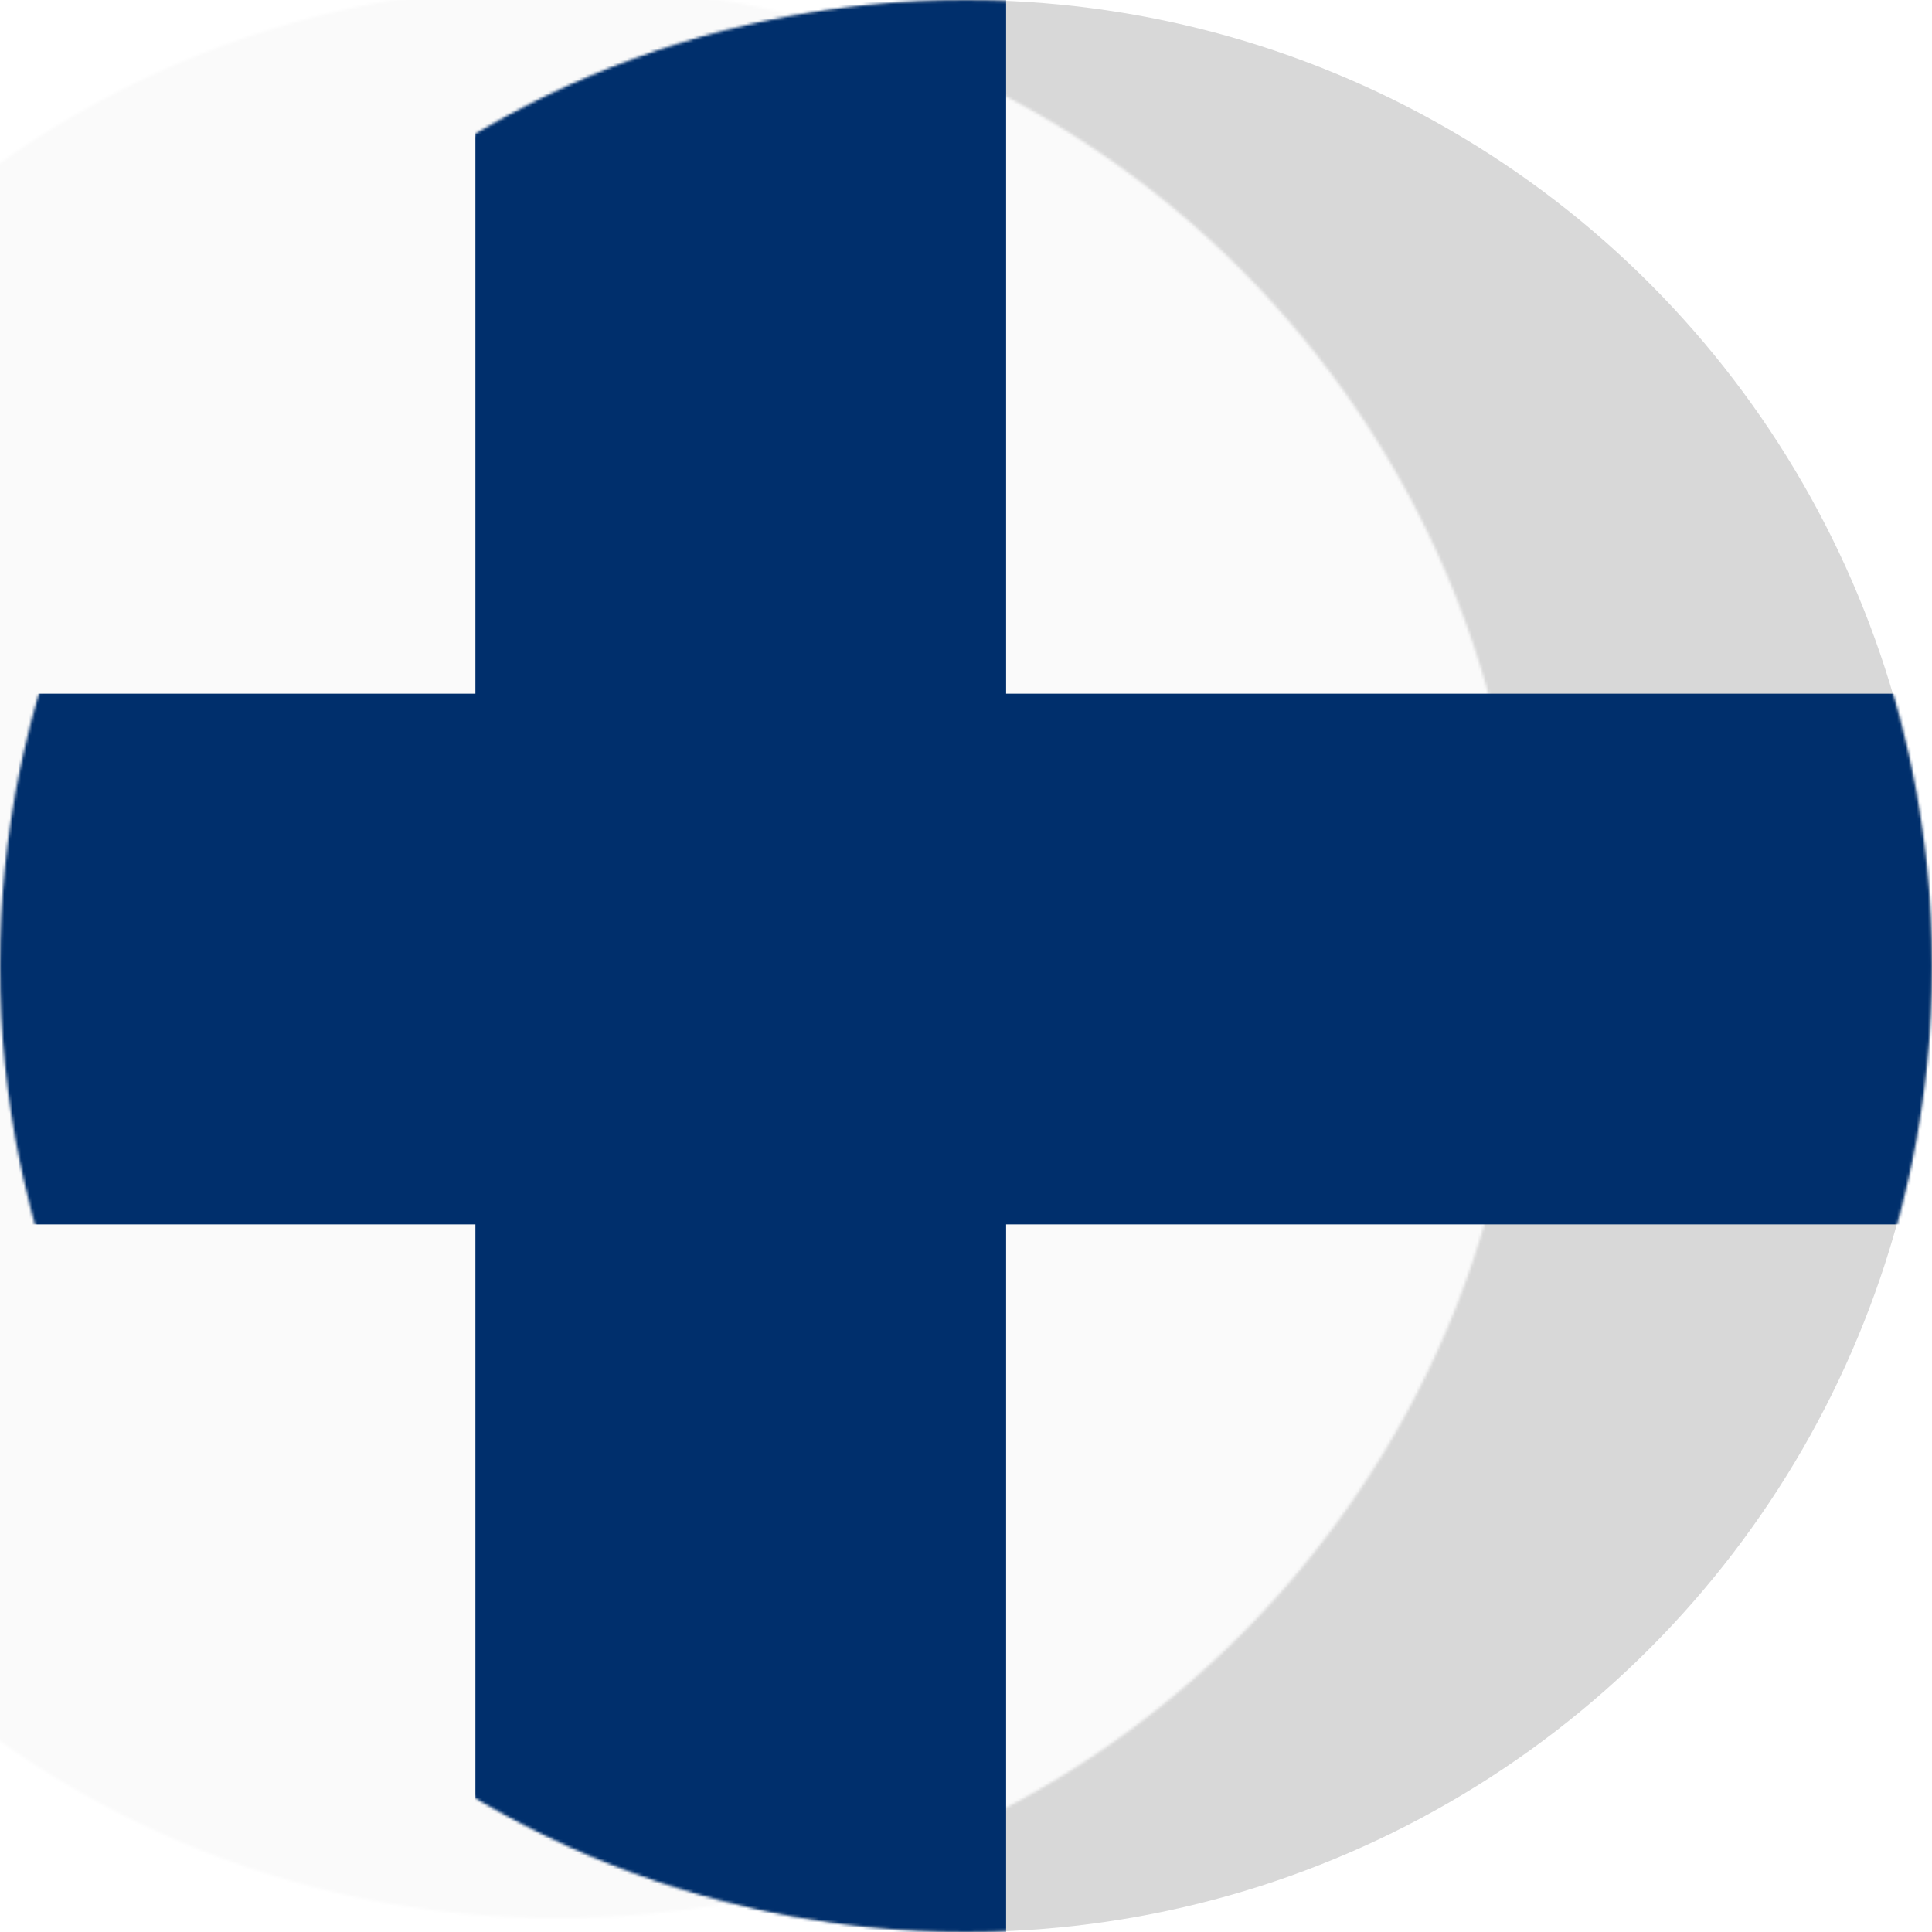
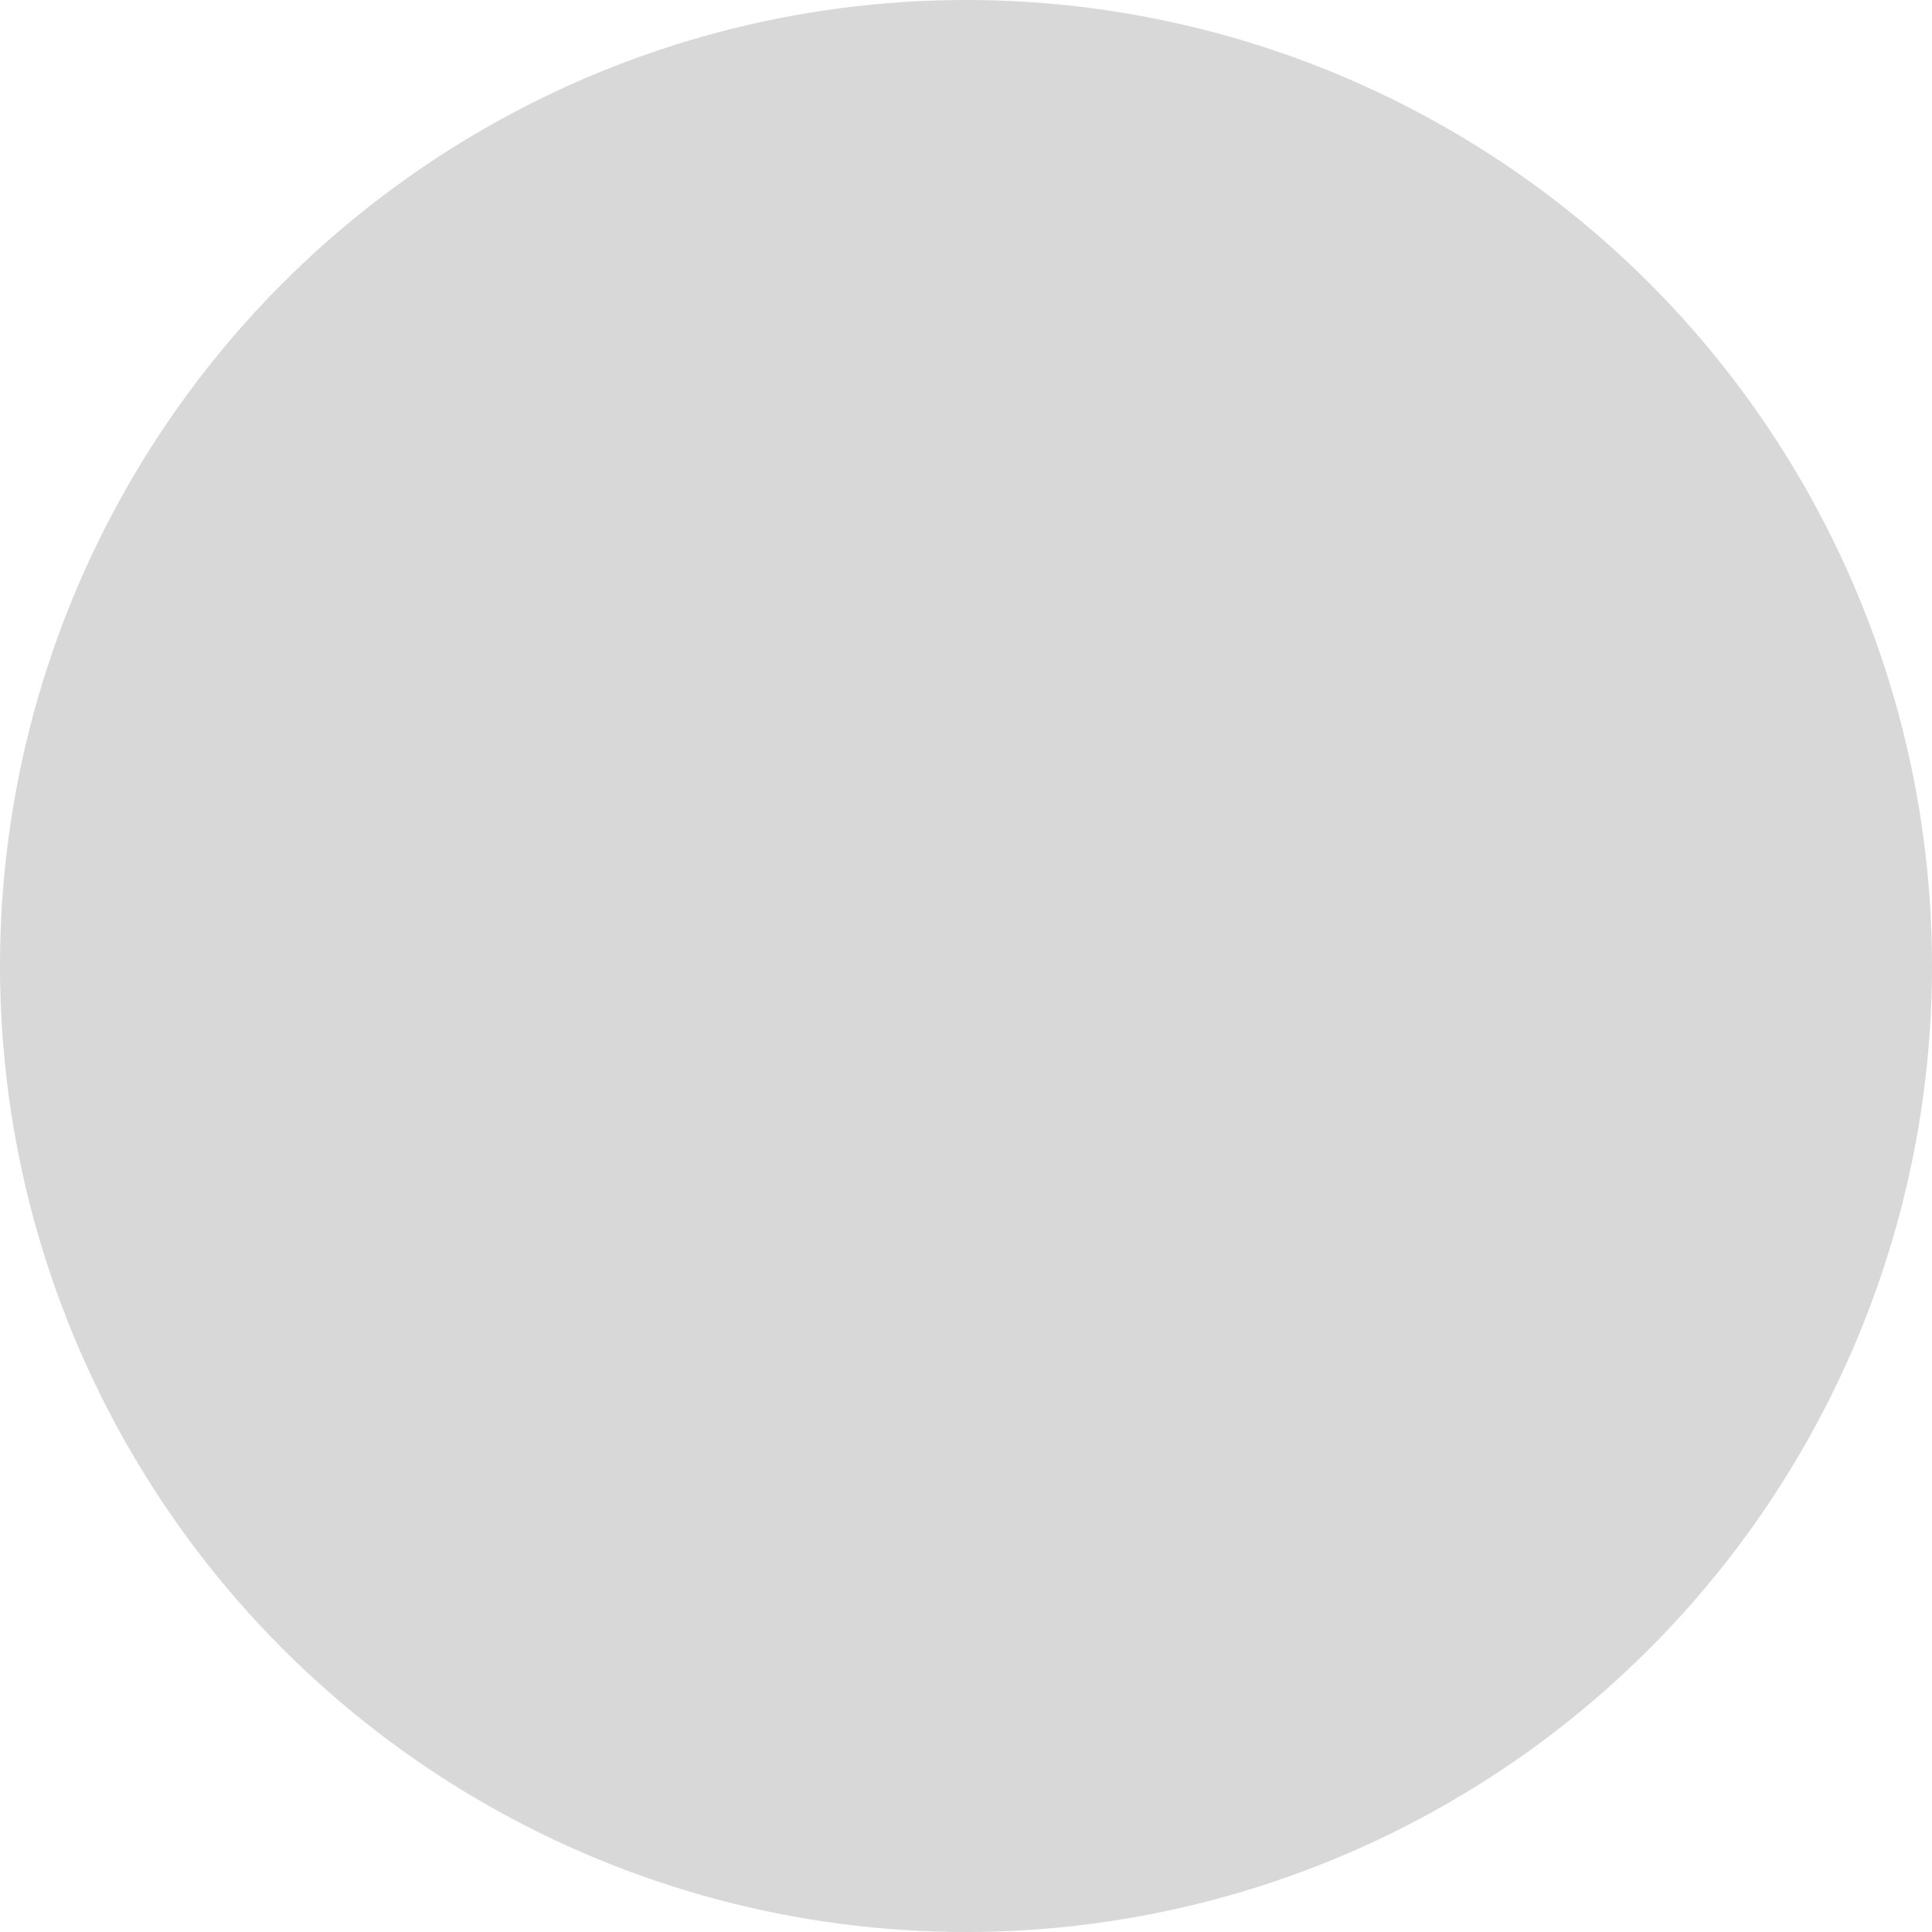
<svg xmlns="http://www.w3.org/2000/svg" xmlns:xlink="http://www.w3.org/1999/xlink" width="695px" height="695px" viewBox="0 0 695 695" version="1.1">
  <title>Flag_of_Finland</title>
  <defs>
    <circle id="path-1" cx="347.5" cy="347.5" r="347.5" />
  </defs>
  <g id="Page-1" stroke="none" stroke-width="1" fill="none" fill-rule="evenodd">
    <g id="Flag_of_Finland">
      <mask id="mask-2" fill="white">
        <use xlink:href="#path-1" />
      </mask>
      <use id="path-1" fill="#D8D8D8" fill-rule="nonzero" xlink:href="#path-1" />
-       <rect id="Rectangle" fill="#FAFAFA" fill-rule="nonzero" mask="url(#mask-2)" x="-147" y="-5" width="1145" height="700" />
-       <path d="M-147,345 L998,345 M266.472,-5 L266.472,695" id="Shape" stroke="#002F6C" stroke-width="190.909" fill="#000000" fill-rule="nonzero" mask="url(#mask-2)" />
    </g>
  </g>
</svg>